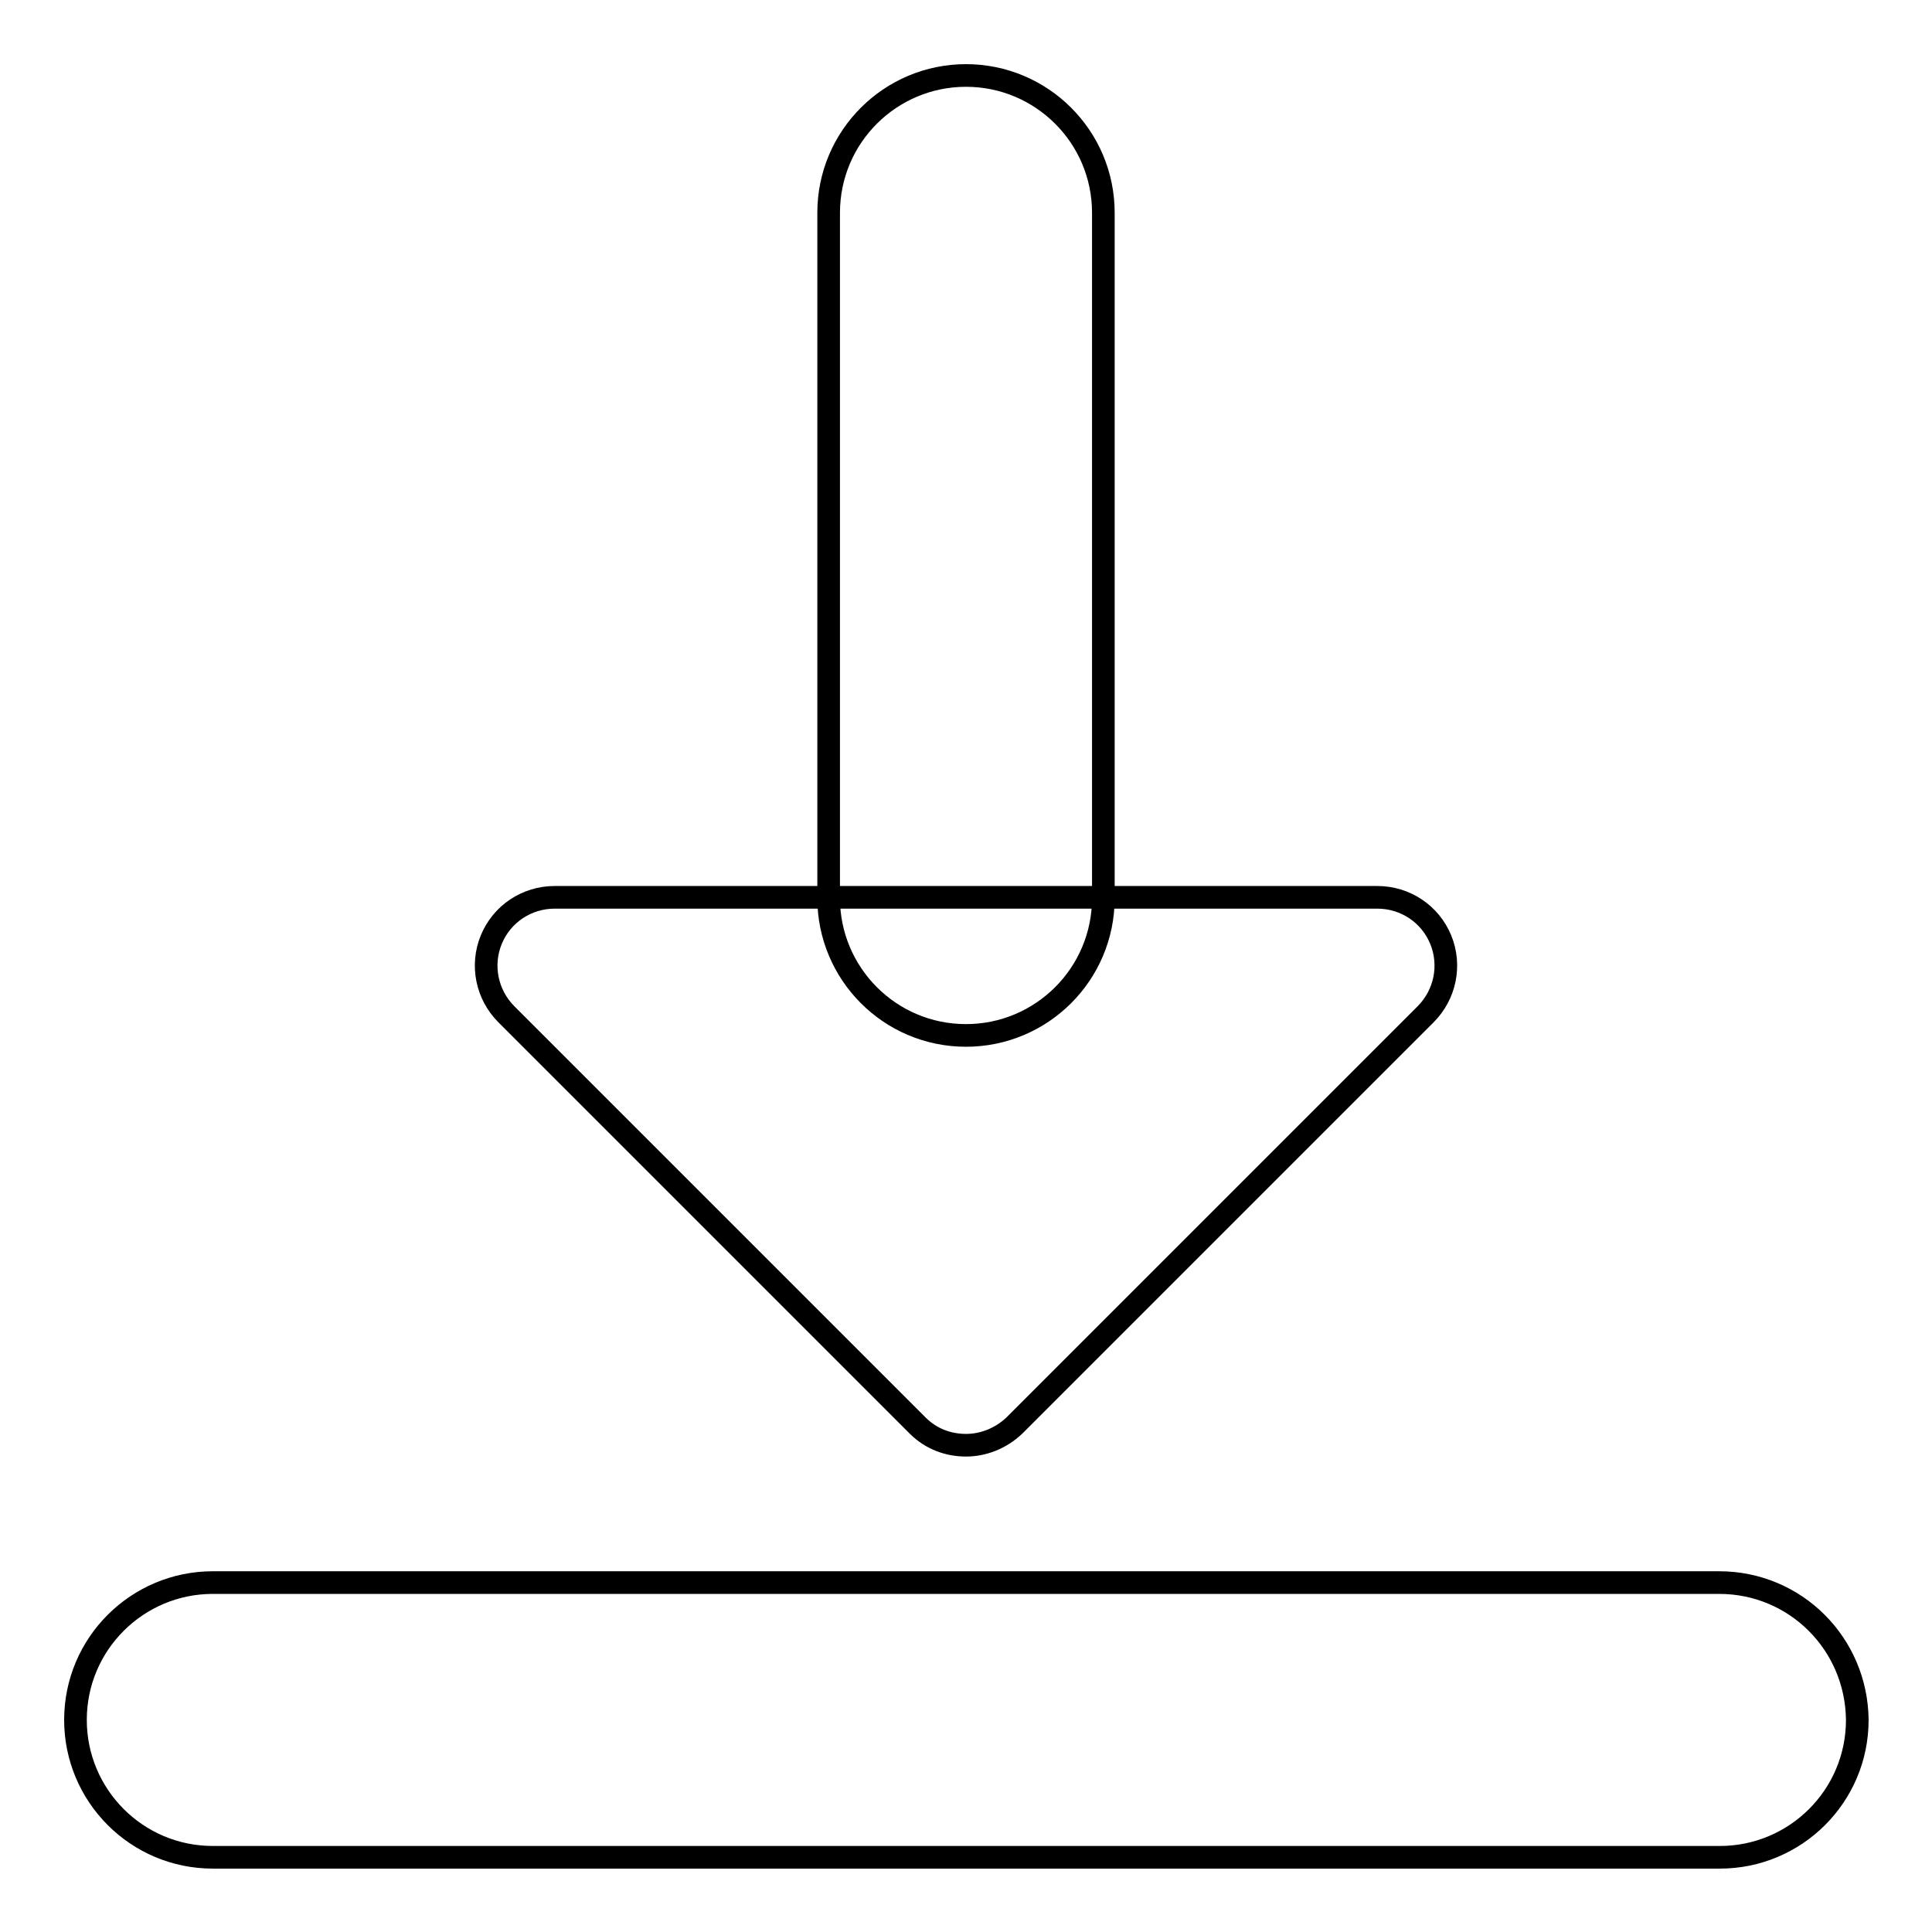
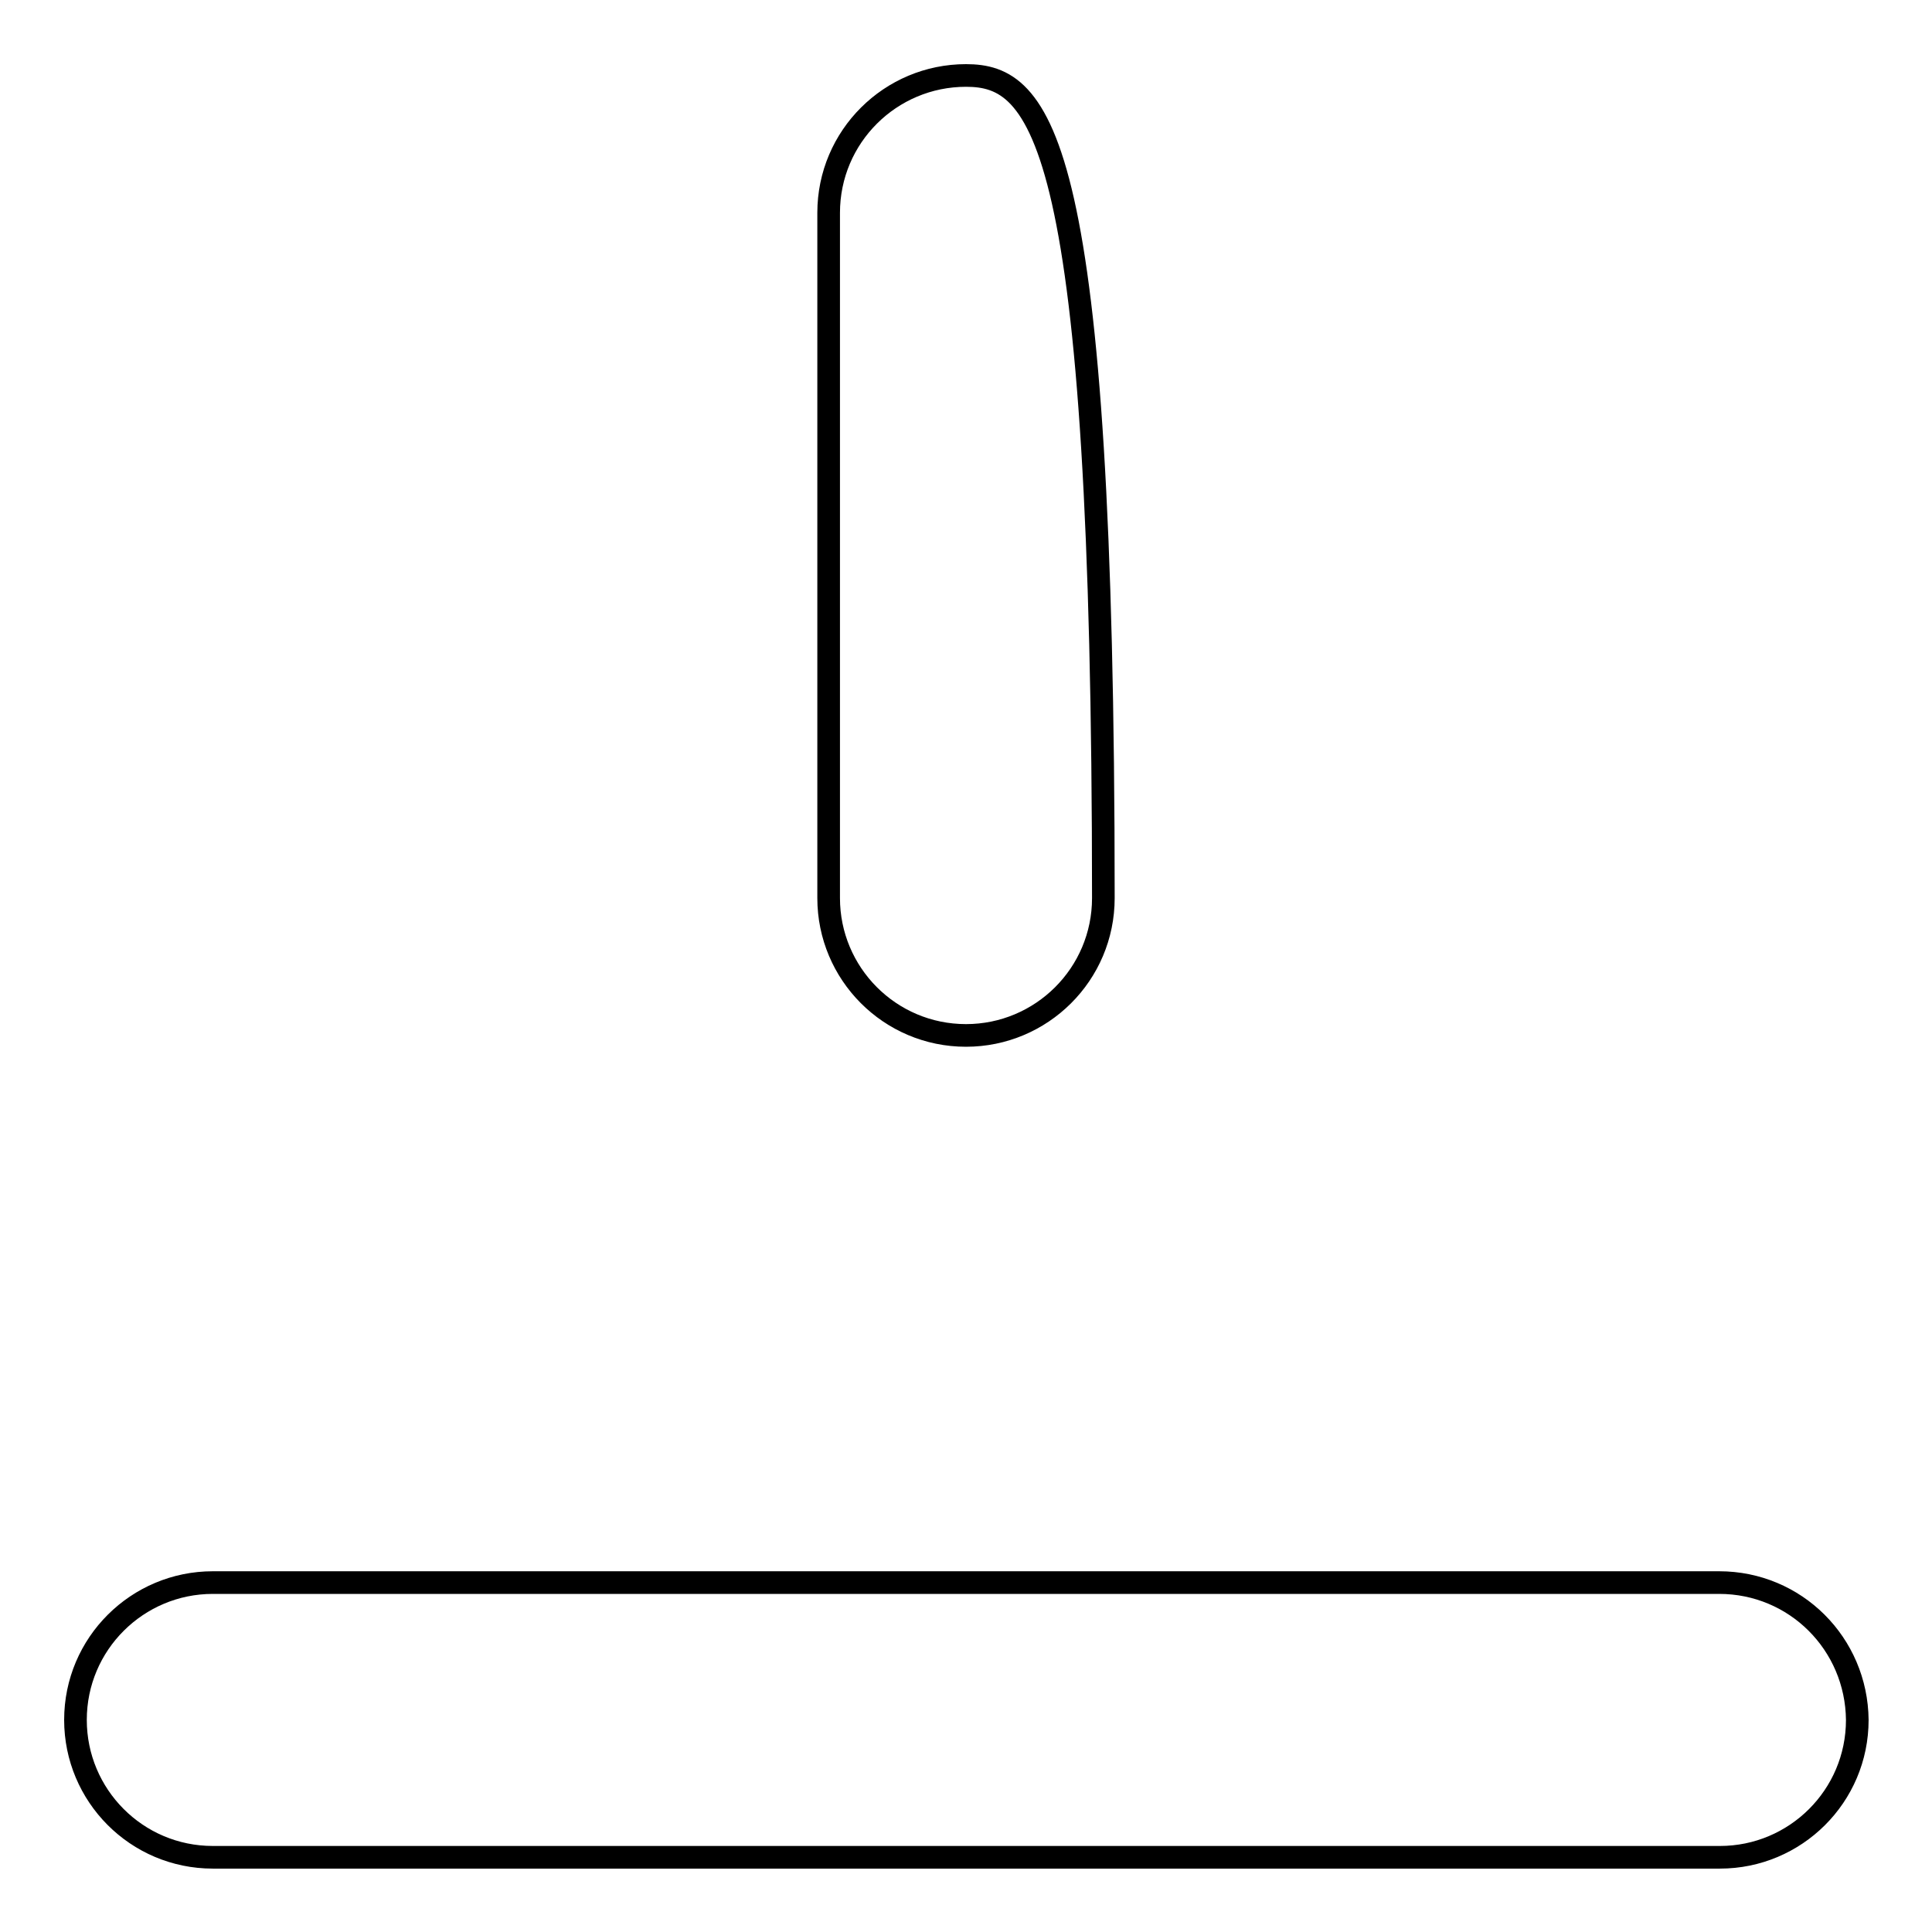
<svg xmlns="http://www.w3.org/2000/svg" version="1.1" x="0px" y="0px" viewBox="0 0 256 256" enable-background="new 0 0 256 256" xml:space="preserve">
  <g>
    <g>
-       <path stroke-width="3" fill-opacity="0" stroke="#000000" d="M190.9,124.5c-1.4-3.4-4.7-5.6-8.4-5.6H73.5c-3.7,0-7,2.2-8.4,5.6c-1.4,3.4-0.6,7.3,2,9.9l54.5,54.5c1.8,1.8,4.1,2.6,6.4,2.6s4.6-0.9,6.4-2.6l54.5-54.5C191.5,131.8,192.3,127.9,190.9,124.5z" />
-       <path stroke-width="3" fill-opacity="0" stroke="#000000" d="M128,10c-10,0-18.2,8.1-18.2,18.2v90.8c0,10,8.1,18.2,18.2,18.2c10,0,18.2-8.1,18.2-18.2V28.2C146.2,18.1,138,10,128,10z" />
+       <path stroke-width="3" fill-opacity="0" stroke="#000000" d="M128,10c-10,0-18.2,8.1-18.2,18.2v90.8c0,10,8.1,18.2,18.2,18.2c10,0,18.2-8.1,18.2-18.2C146.2,18.1,138,10,128,10z" />
      <path stroke-width="3" fill-opacity="0" stroke="#000000" d="M227.8,209.7H28.2c-10,0-18.2,8.1-18.2,18.2c0,10,8.1,18.2,18.2,18.2h199.7c10,0,18.2-8.1,18.2-18.2C246,217.8,237.9,209.7,227.8,209.7z" />
    </g>
  </g>
</svg>